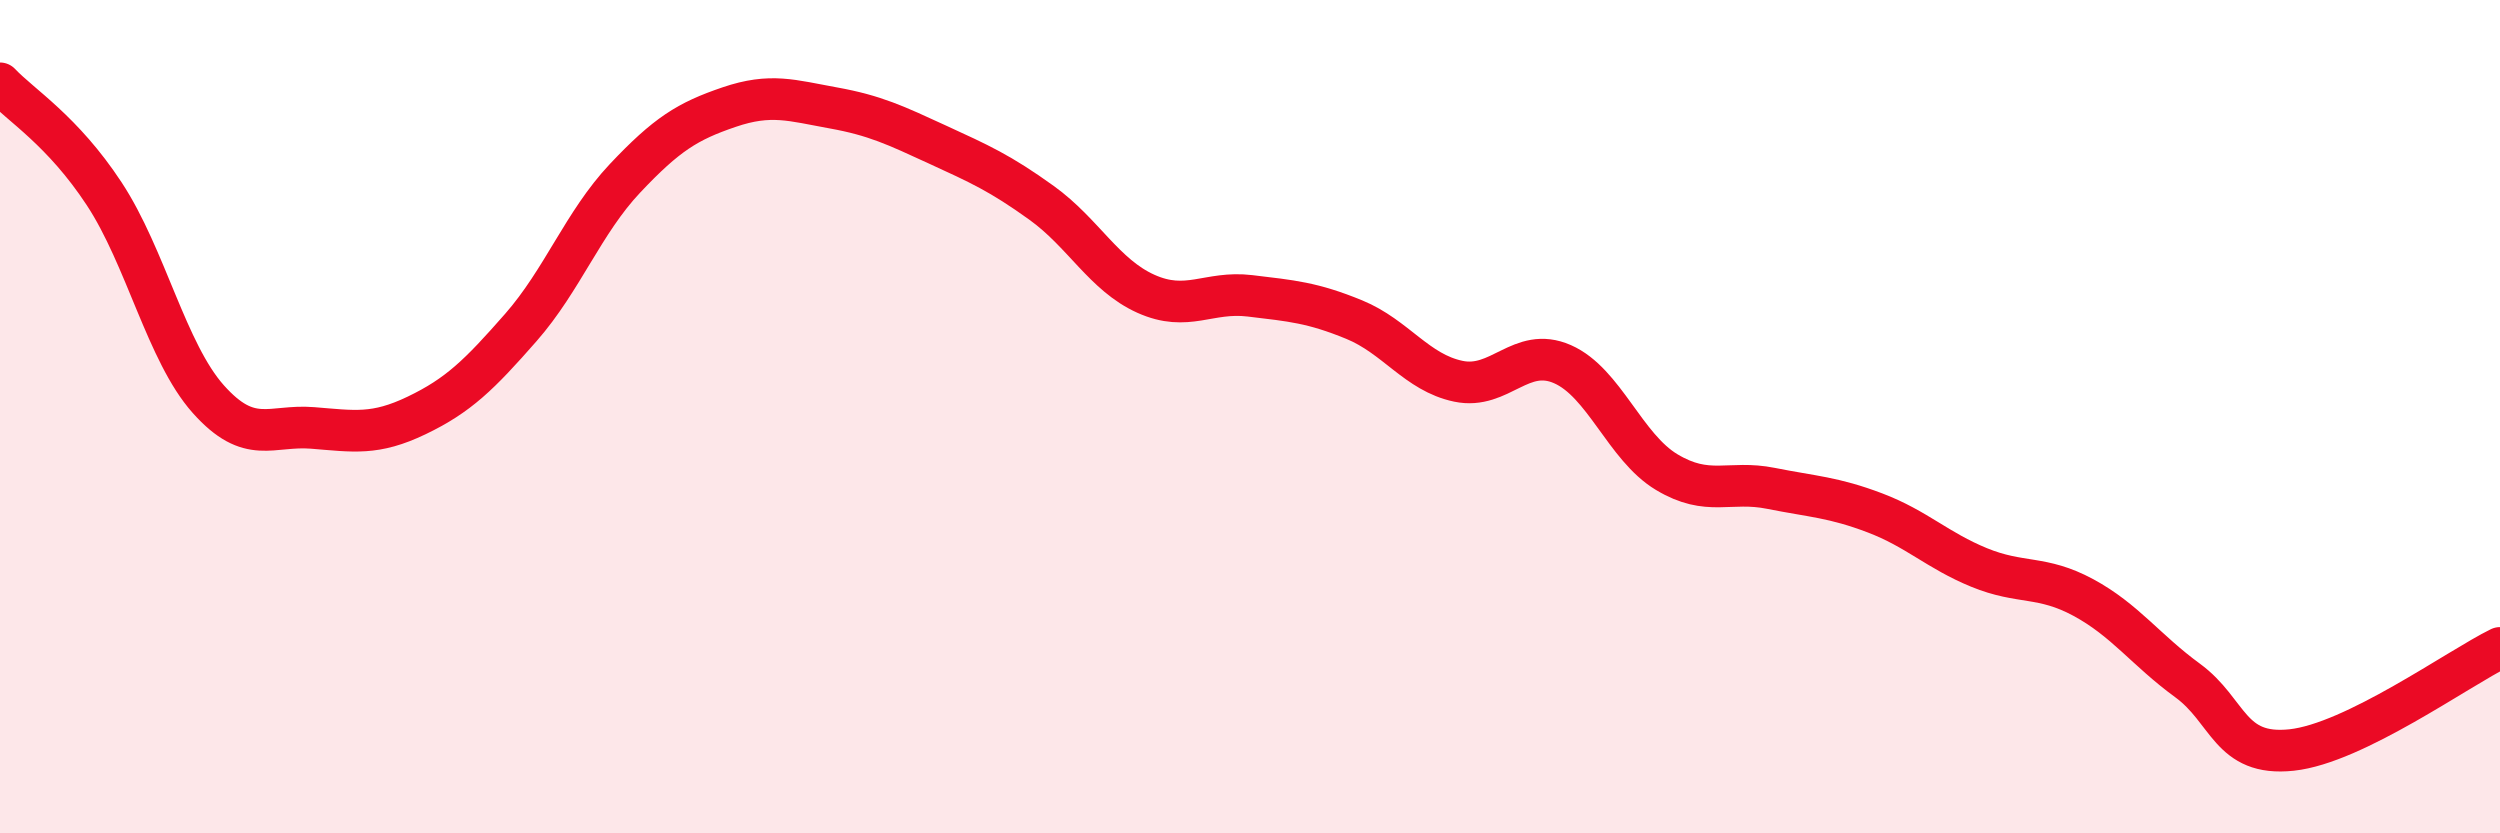
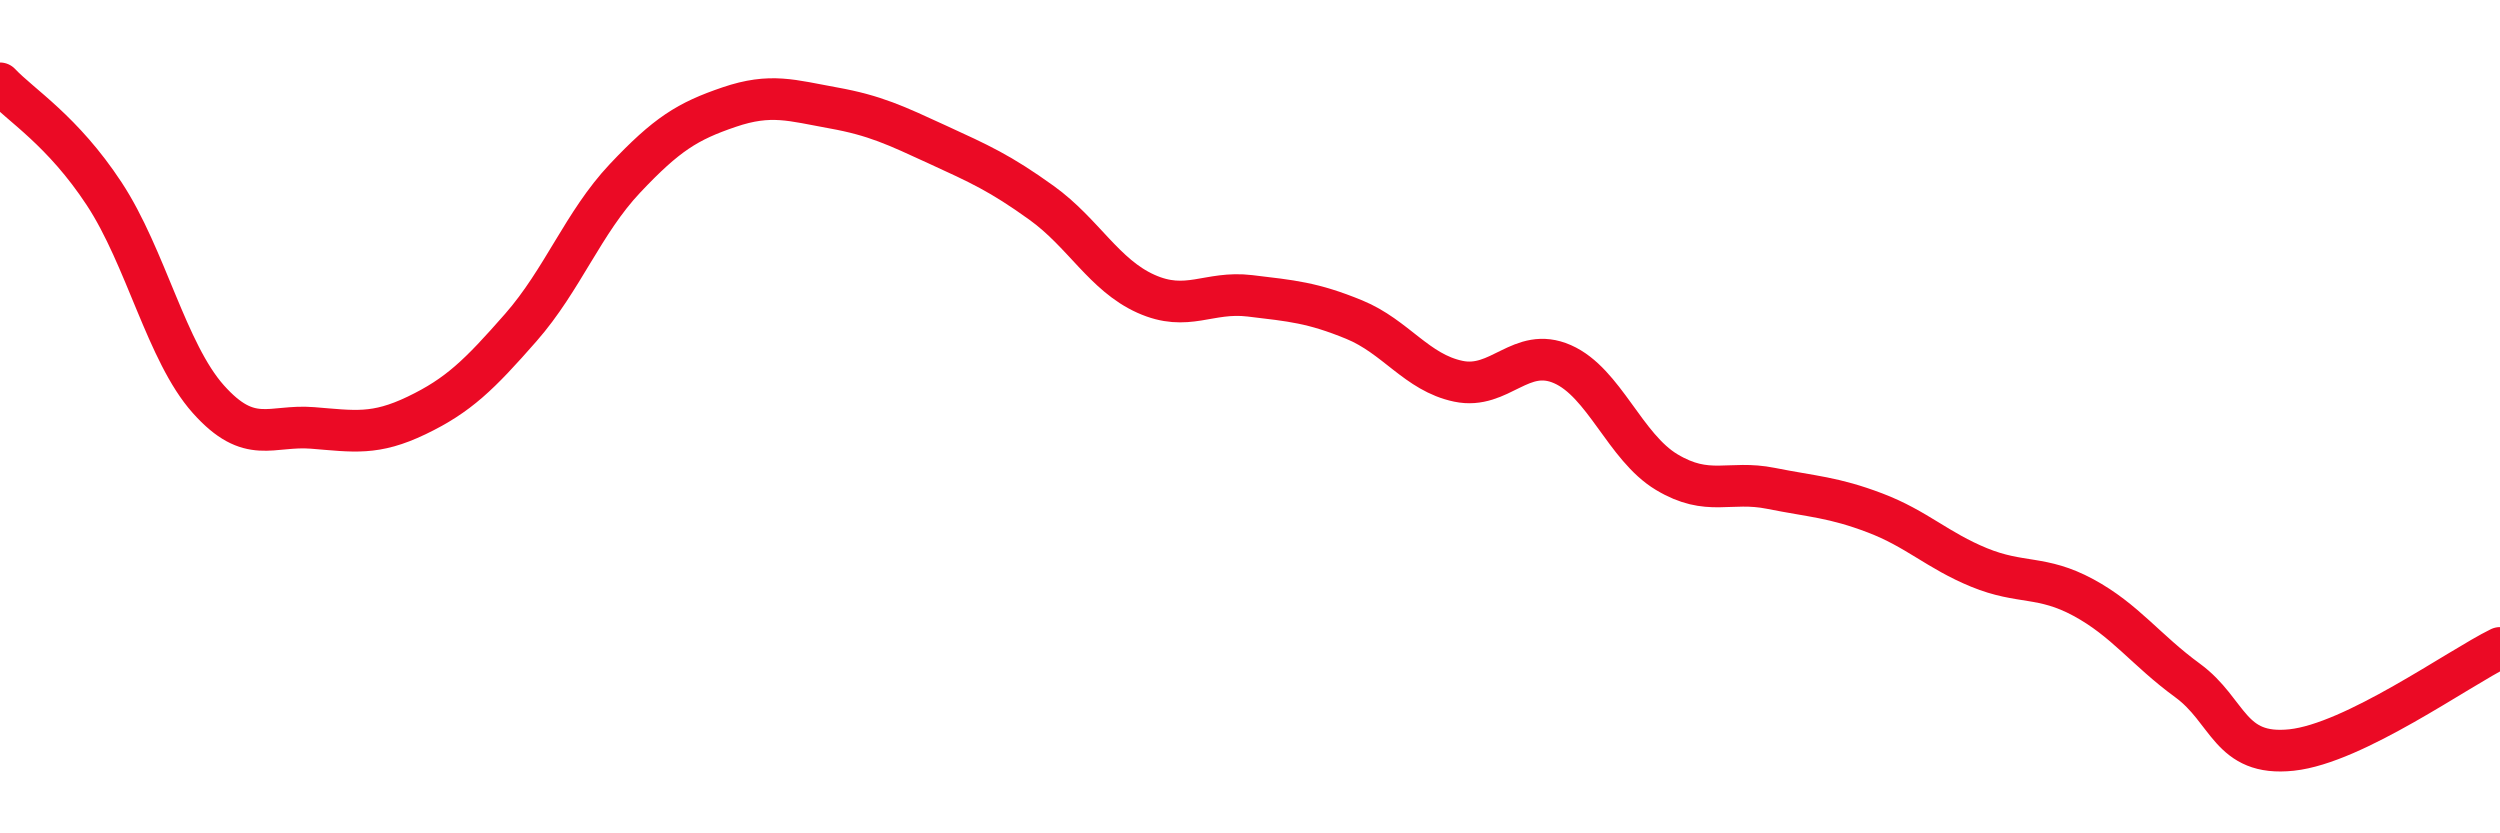
<svg xmlns="http://www.w3.org/2000/svg" width="60" height="20" viewBox="0 0 60 20">
-   <path d="M 0,2 C 0.5,2.53 1.5,3.13 2.5,4.65 C 3.5,6.17 4,8.46 5,9.58 C 6,10.7 6.5,10.19 7.5,10.27 C 8.5,10.35 9,10.45 10,9.97 C 11,9.49 11.5,9 12.5,7.86 C 13.5,6.72 14,5.34 15,4.28 C 16,3.22 16.5,2.91 17.5,2.57 C 18.5,2.23 19,2.41 20,2.59 C 21,2.77 21.5,3.01 22.5,3.47 C 23.5,3.93 24,4.15 25,4.87 C 26,5.59 26.5,6.6 27.5,7.05 C 28.5,7.5 29,6.98 30,7.1 C 31,7.22 31.5,7.26 32.5,7.67 C 33.5,8.08 34,8.94 35,9.15 C 36,9.36 36.5,8.3 37.5,8.74 C 38.5,9.18 39,10.73 40,11.33 C 41,11.93 41.5,11.52 42.5,11.72 C 43.5,11.92 44,11.93 45,12.31 C 46,12.69 46.5,13.21 47.5,13.62 C 48.5,14.03 49,13.8 50,14.34 C 51,14.88 51.5,15.6 52.5,16.33 C 53.5,17.06 53.5,18.16 55,18 C 56.5,17.84 59,16.04 60,15.55L60 20L0 20Z" fill="#EB0A25" opacity="0.1" stroke-linecap="round" stroke-linejoin="round" />
  <path d="M 0,2 C 0.5,2.53 1.5,3.13 2.5,4.65 C 3.5,6.17 4,8.46 5,9.58 C 6,10.7 6.5,10.19 7.5,10.27 C 8.5,10.35 9,10.45 10,9.97 C 11,9.49 11.5,9 12.5,7.86 C 13.5,6.72 14,5.34 15,4.28 C 16,3.22 16.5,2.91 17.5,2.57 C 18.5,2.23 19,2.41 20,2.59 C 21,2.77 21.5,3.01 22.5,3.47 C 23.5,3.93 24,4.15 25,4.87 C 26,5.59 26.5,6.6 27.5,7.05 C 28.5,7.5 29,6.98 30,7.1 C 31,7.22 31.5,7.26 32.5,7.67 C 33.5,8.08 34,8.94 35,9.15 C 36,9.36 36.5,8.3 37.5,8.74 C 38.5,9.18 39,10.73 40,11.33 C 41,11.93 41.5,11.52 42.5,11.72 C 43.5,11.92 44,11.93 45,12.31 C 46,12.69 46.5,13.21 47.5,13.62 C 48.5,14.03 49,13.8 50,14.34 C 51,14.88 51.5,15.6 52.5,16.33 C 53.5,17.06 53.5,18.16 55,18 C 56.5,17.84 59,16.04 60,15.55" stroke="#EB0A25" stroke-width="1" fill="none" stroke-linecap="round" stroke-linejoin="round" />
</svg>